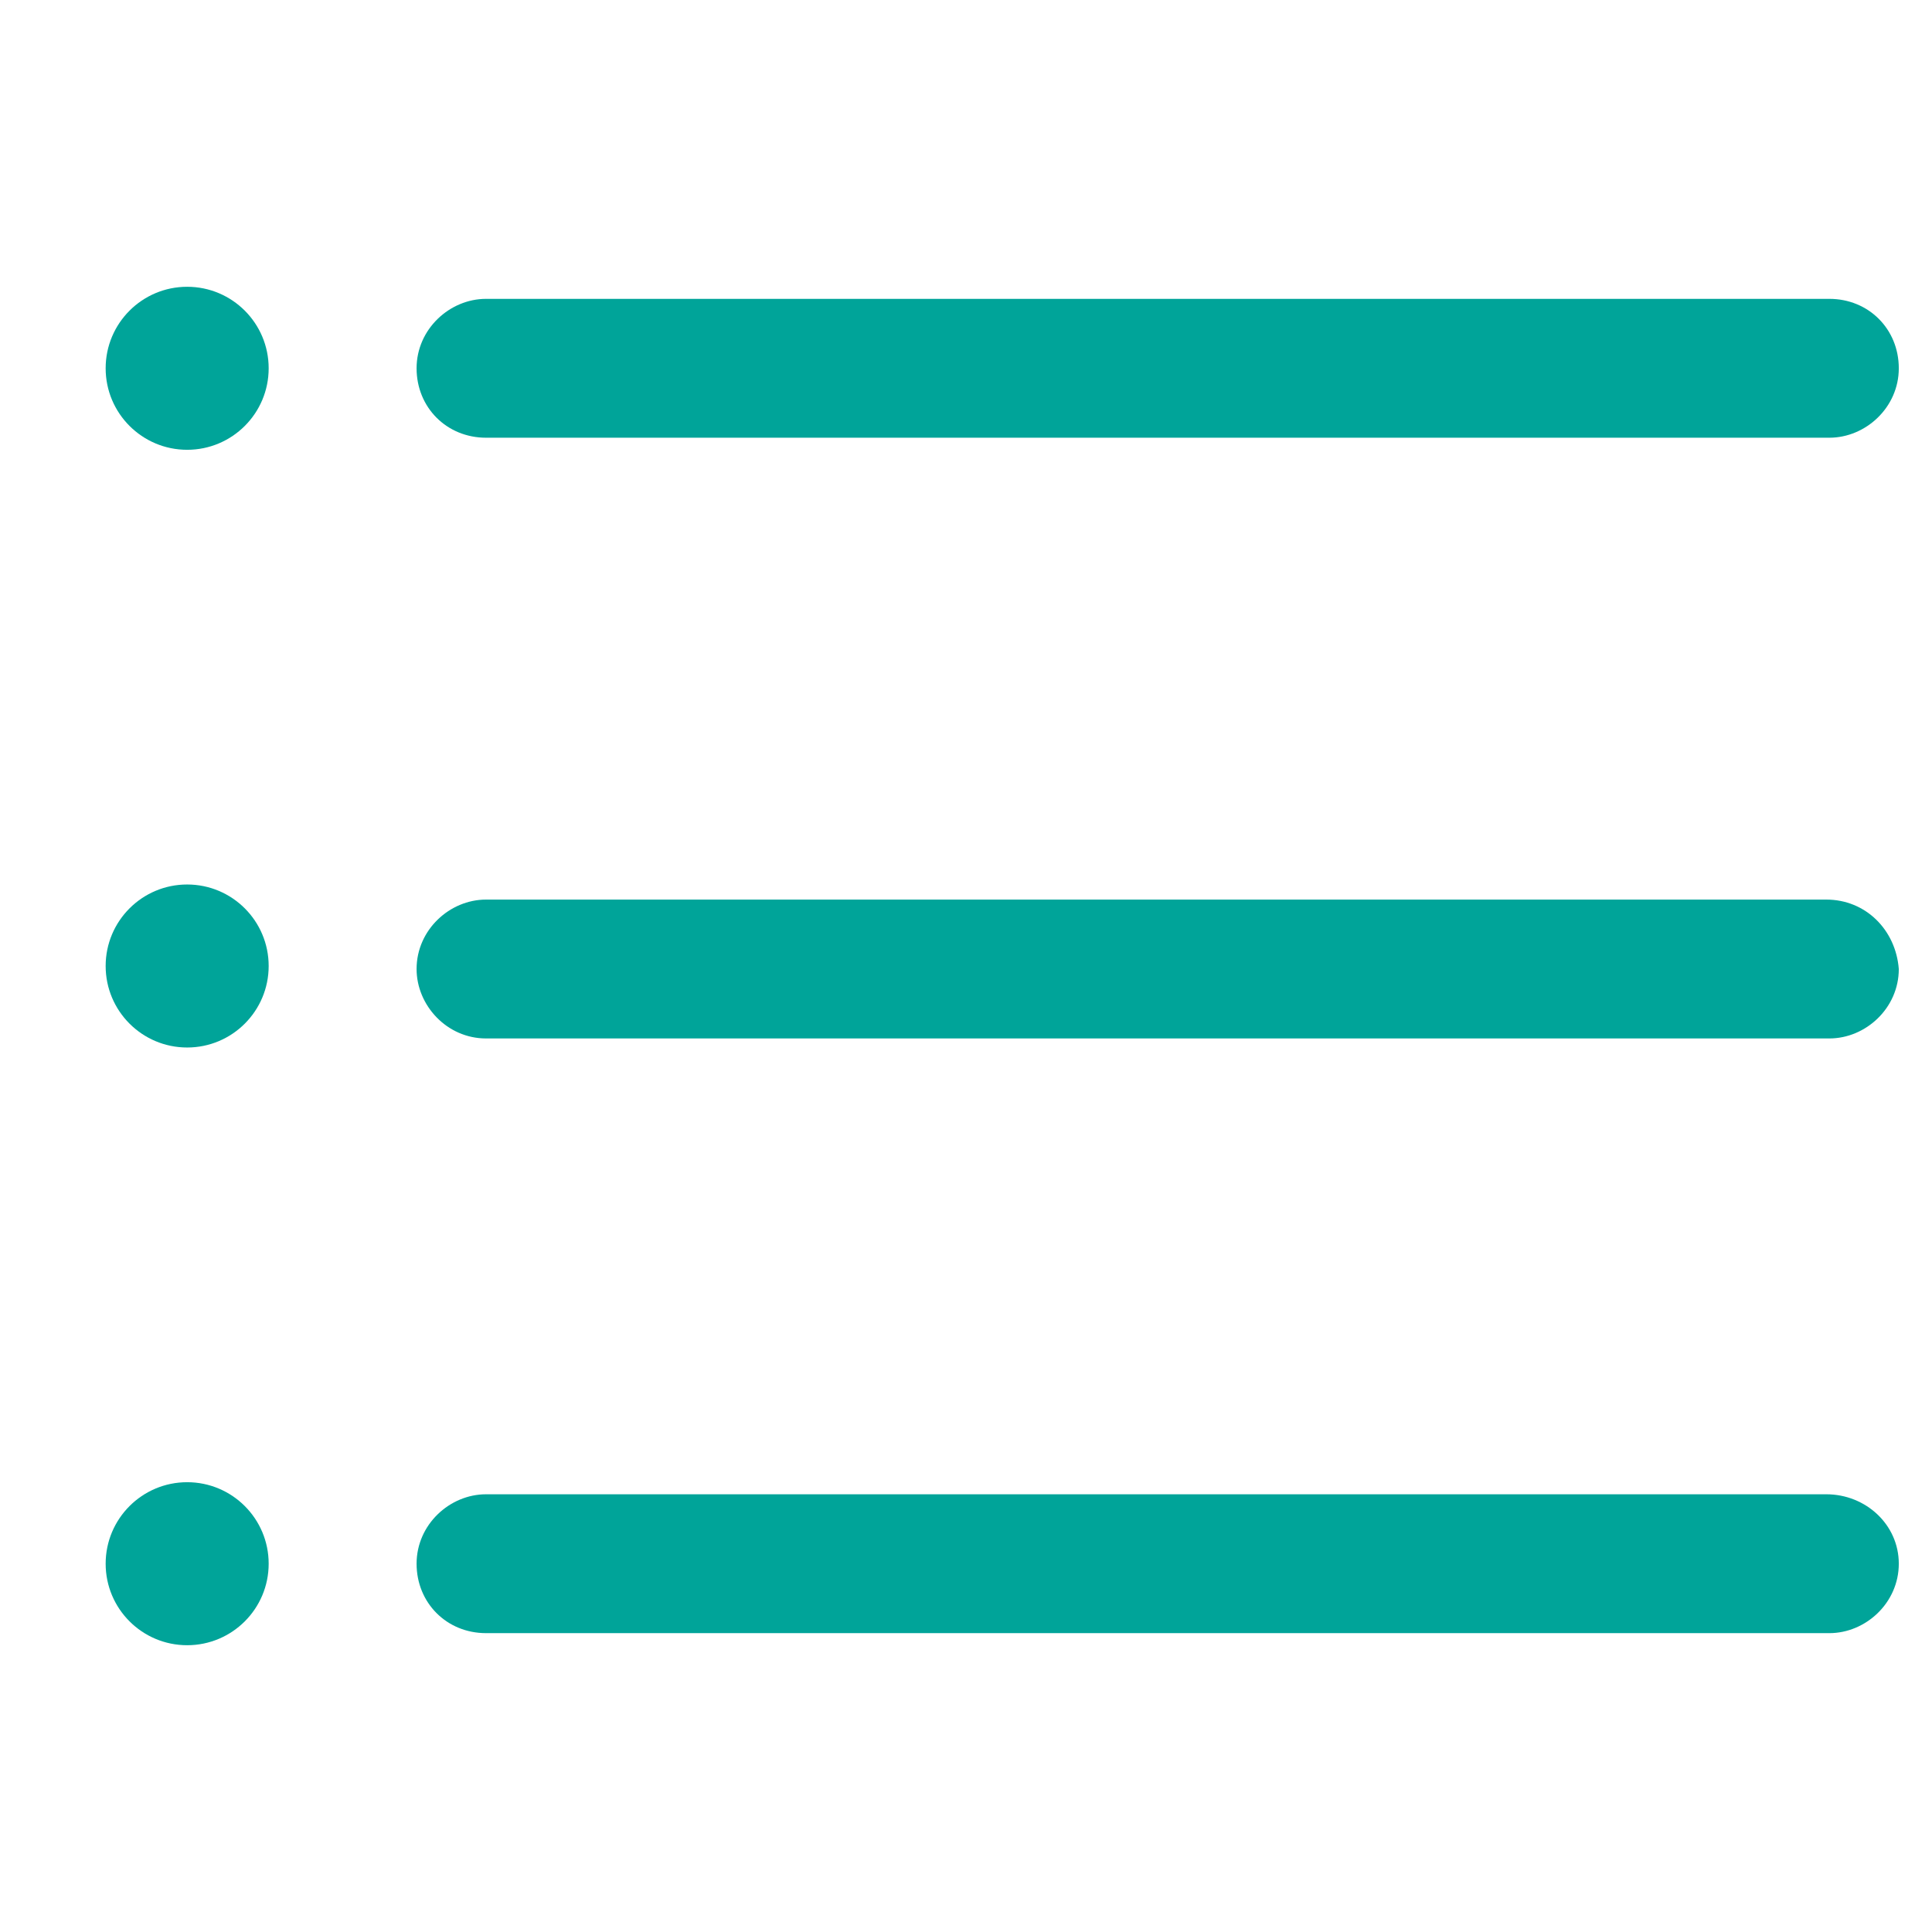
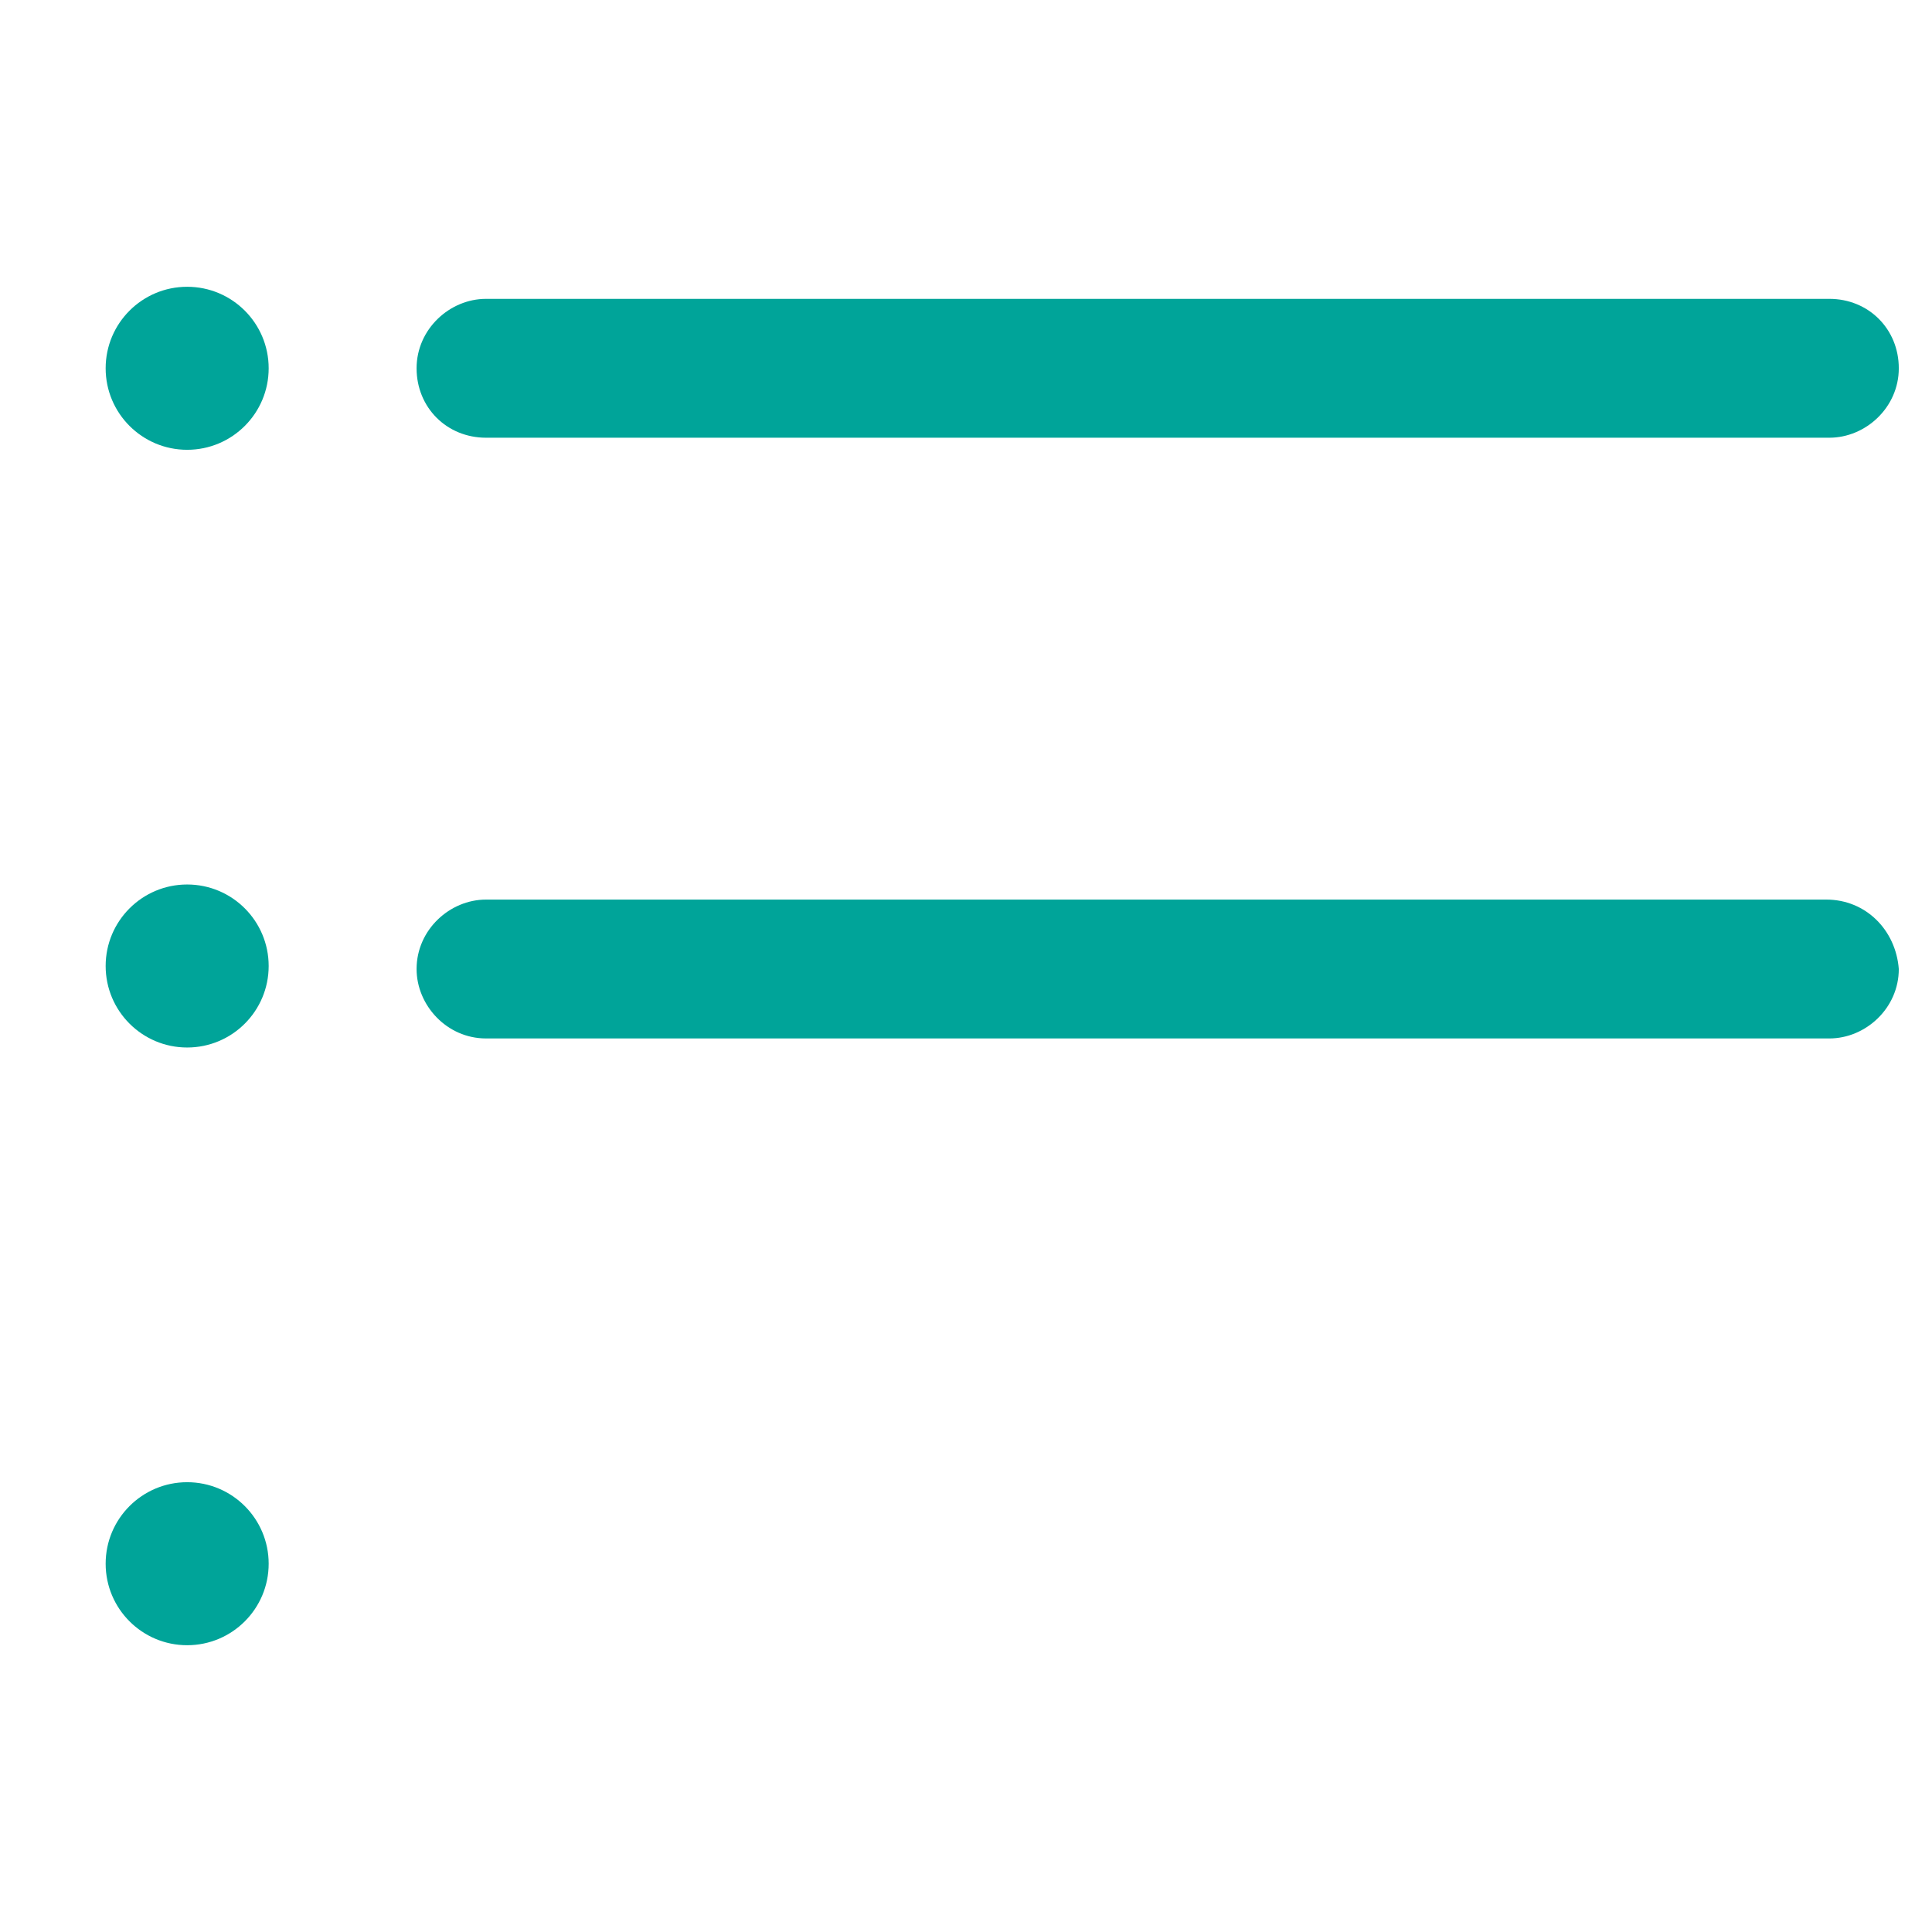
<svg xmlns="http://www.w3.org/2000/svg" fill="#00a499" width="80" height="80" version="1.1" id="lni_lni-list" x="0px" y="0px" viewBox="0 0 64 64" style="enable-background:new 0 0 64 64;" xml:space="preserve">
  <g>
-     <path d="M16.1,14.5h44.5c1.2,0,2.3-1,2.3-2.3s-1-2.3-2.3-2.3H16.1c-1.2,0-2.3,1-2.3,2.3S14.8,14.5,16.1,14.5z" />
+     <path d="M16.1,14.5h44.5c1.2,0,2.3-1,2.3-2.3s-1-2.3-2.3-2.3H16.1c-1.2,0-2.3,1-2.3,2.3S14.8,14.5,16.1,14.5" />
    <path d="M60.5,29.8H16.1c-1.2,0-2.3,1-2.3,2.3c0,1.2,1,2.3,2.3,2.3h44.5c1.2,0,2.3-1,2.3-2.3C62.8,30.8,61.8,29.8,60.5,29.8z" />
-     <path d="M60.5,49.5H16.1c-1.2,0-2.3,1-2.3,2.3s1,2.3,2.3,2.3h44.5c1.2,0,2.3-1,2.3-2.3S61.8,49.5,60.5,49.5z" />
    <circle cx="6.2" cy="12.2" r="2.7" />
    <circle cx="6.2" cy="32" r="2.7" />
    <circle cx="6.2" cy="51.8" r="2.7" />
  </g>
</svg>